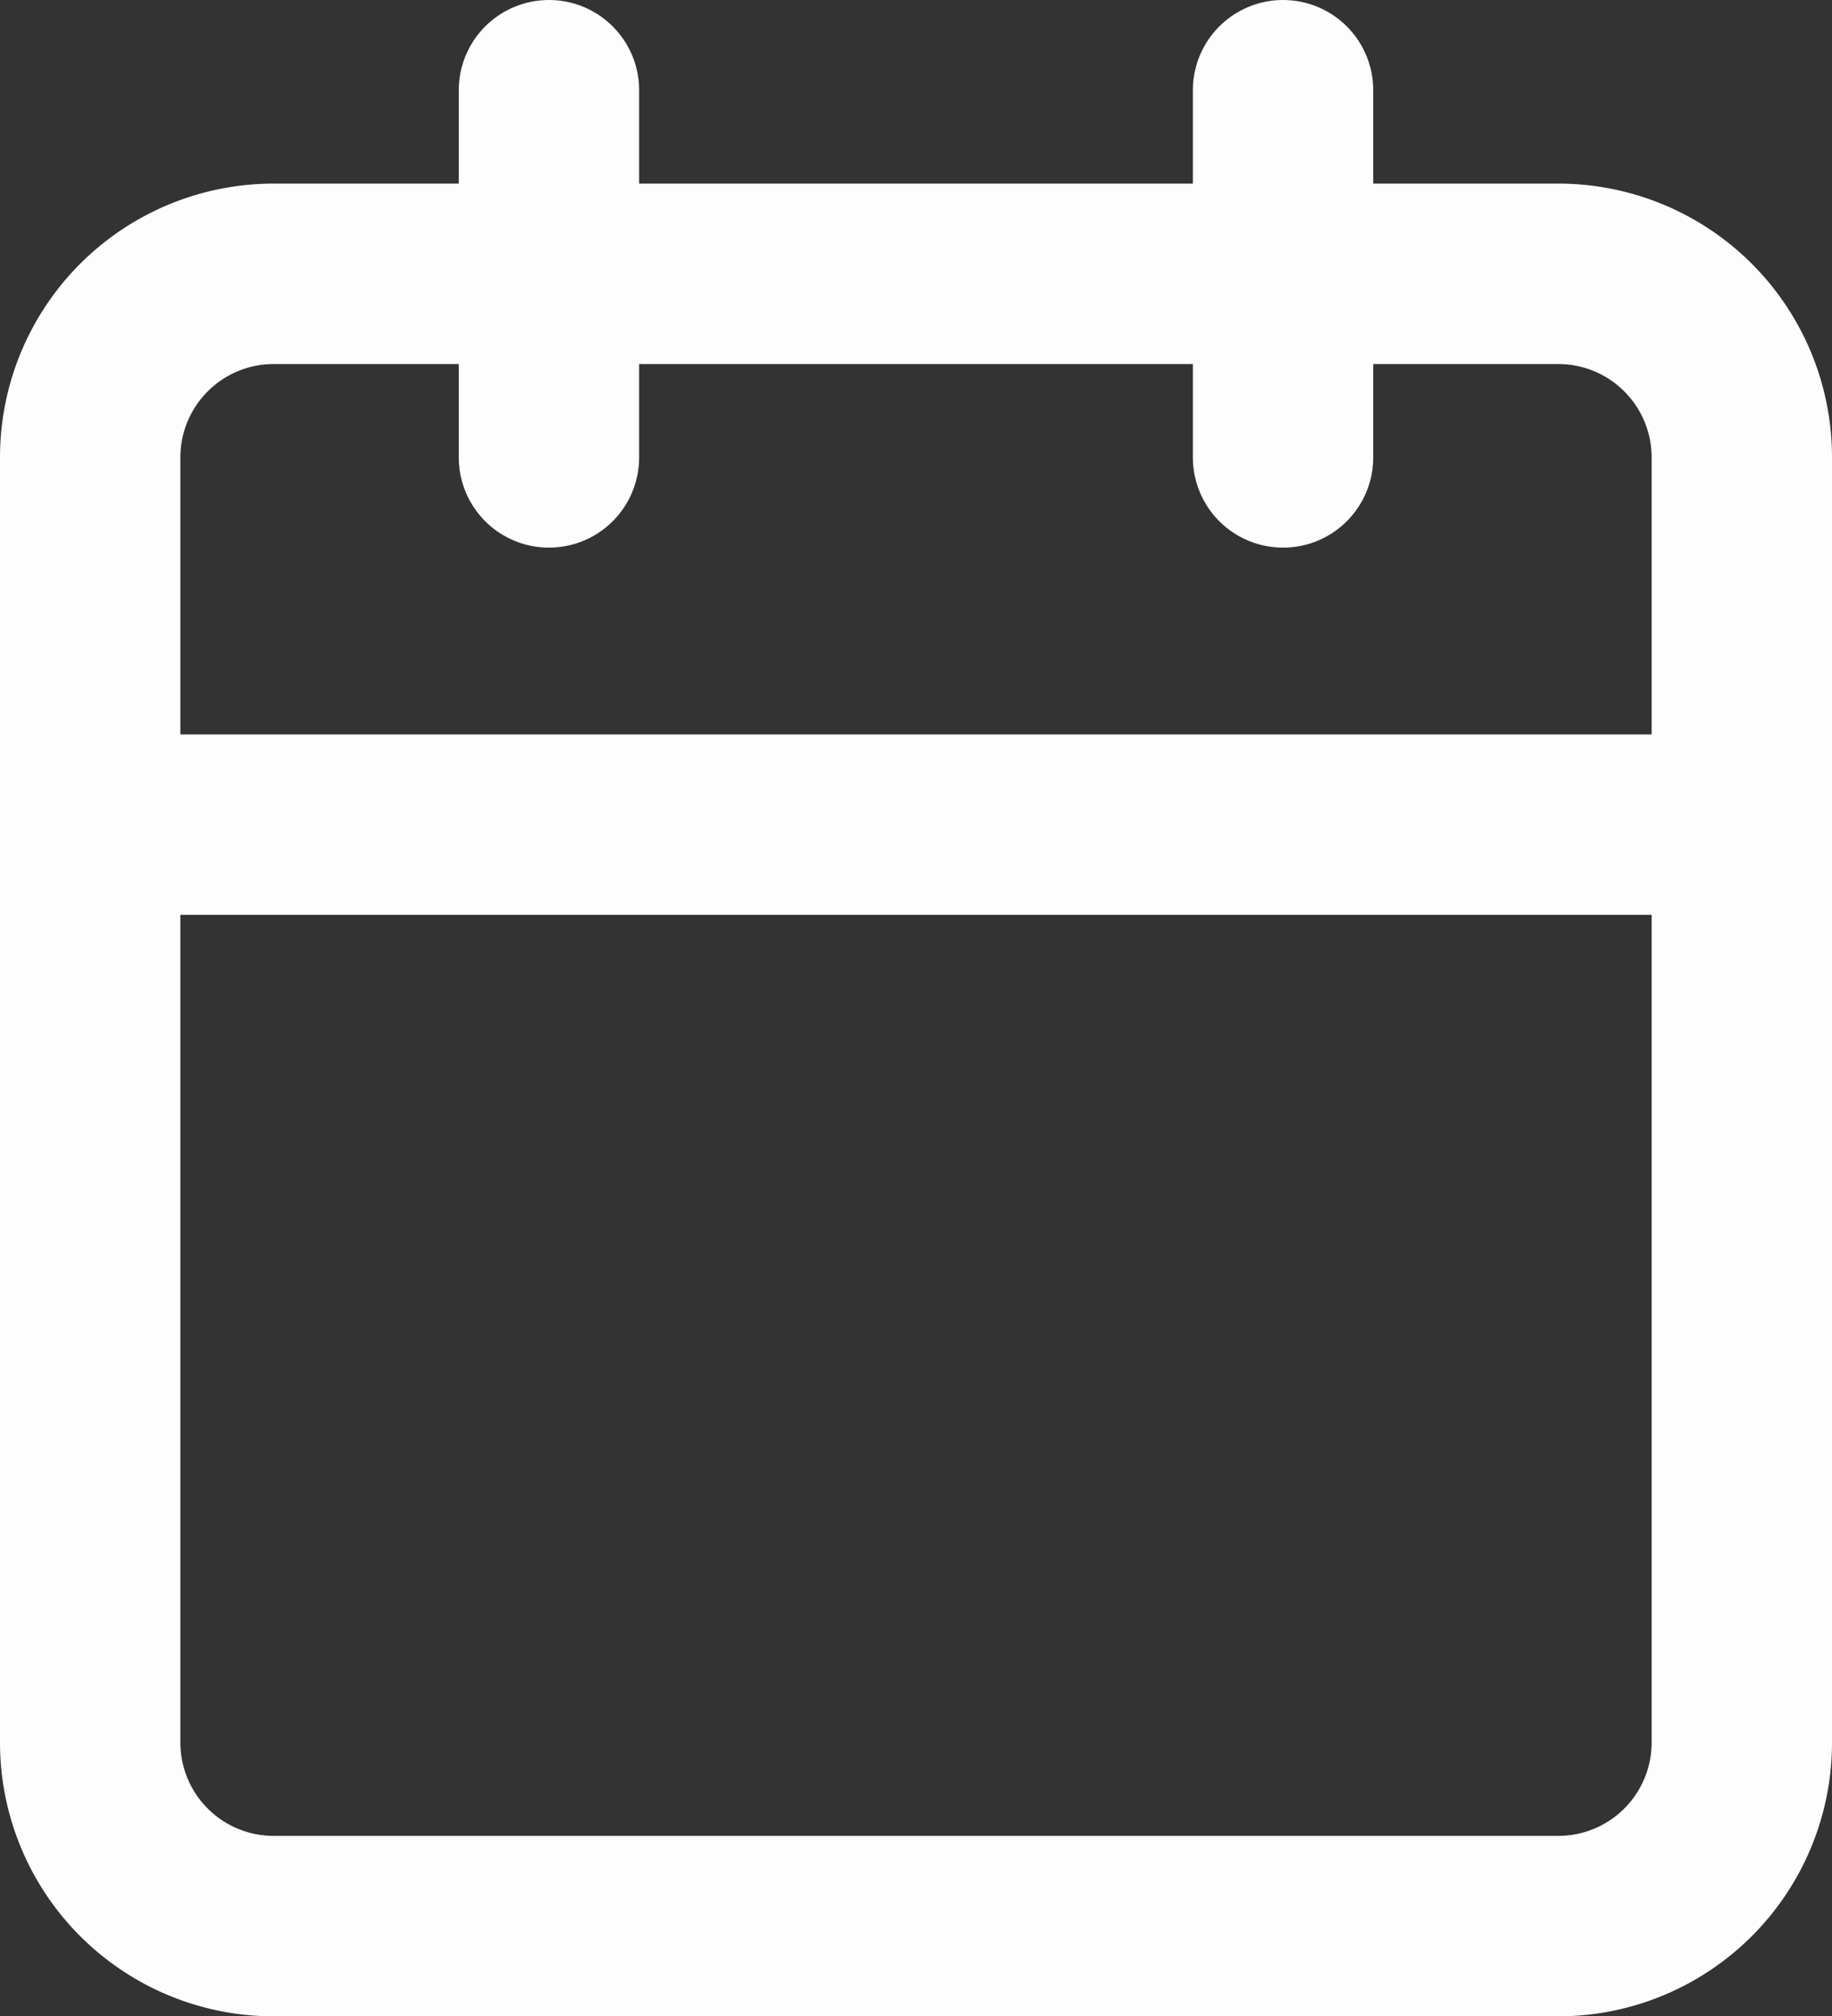
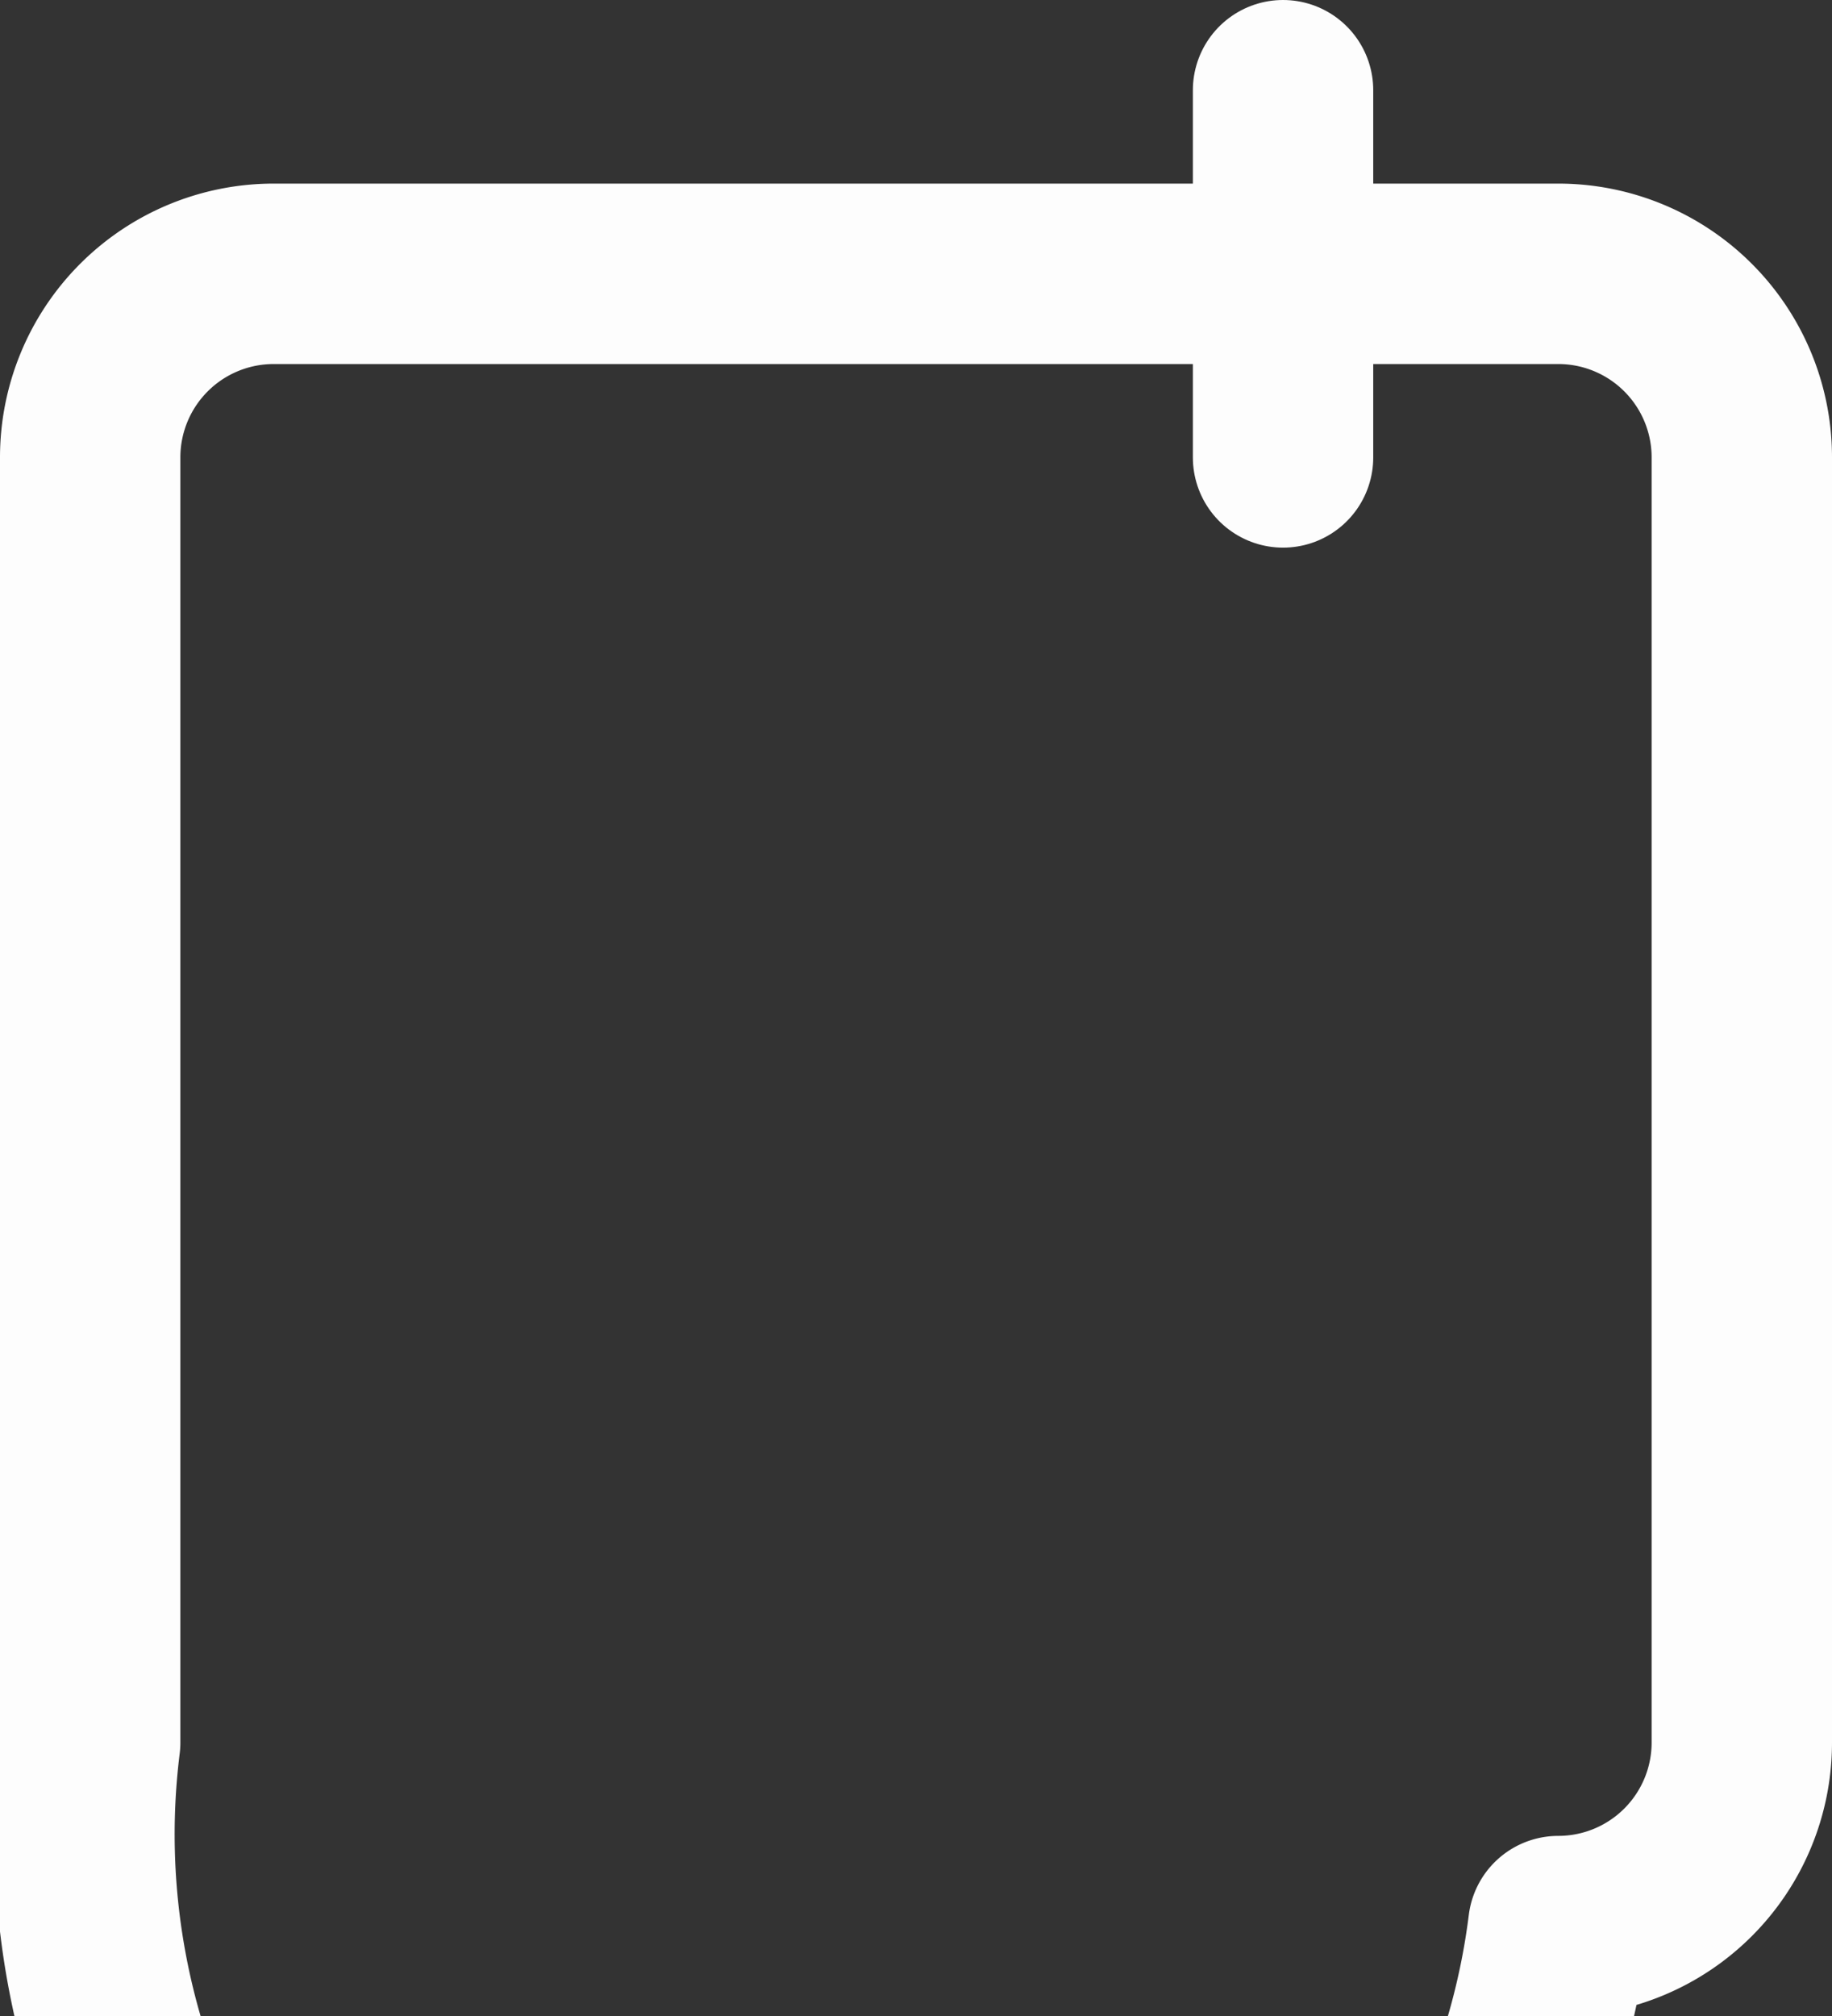
<svg xmlns="http://www.w3.org/2000/svg" width="20.314" height="22.349" viewBox="0 0 20.314 22.349">
  <rect x="0" y="0" width="20.314" height="22.349" fill="#333333" stroke="none" />
  <g id="Icon_feather-calendar" data-name="Icon feather-calendar" transform="translate(-3.5 -2)">
-     <path id="Trazado_687" data-name="Trazado 687" d="M6.535,6H20.779a2.035,2.035,0,0,1,2.035,2.035V22.279a2.035,2.035,0,0,1-2.035,2.035H6.535A2.035,2.035,0,0,1,4.5,22.279V8.035A2.035,2.035,0,0,1,6.535,6Z" transform="translate(0 -0.965)" fill="none" stroke="#fdfdfd" stroke-linecap="round" stroke-linejoin="round" stroke-width="2" />
+     <path id="Trazado_687" data-name="Trazado 687" d="M6.535,6H20.779a2.035,2.035,0,0,1,2.035,2.035V22.279a2.035,2.035,0,0,1-2.035,2.035A2.035,2.035,0,0,1,4.5,22.279V8.035A2.035,2.035,0,0,1,6.535,6Z" transform="translate(0 -0.965)" fill="none" stroke="#fdfdfd" stroke-linecap="round" stroke-linejoin="round" stroke-width="2" />
    <path id="Trazado_688" data-name="Trazado 688" d="M24,3V7.07" transform="translate(-6.273)" fill="none" stroke="#fdfdfd" stroke-linecap="round" stroke-linejoin="round" stroke-width="2" />
-     <path id="Trazado_689" data-name="Trazado 689" d="M12,3V7.07" transform="translate(-2.413)" fill="none" stroke="#fdfdfd" stroke-linecap="round" stroke-linejoin="round" stroke-width="2" />
-     <path id="Trazado_690" data-name="Trazado 690" d="M4.5,15H22.814" transform="translate(0 -3.86)" fill="none" stroke="#fdfdfd" stroke-linecap="round" stroke-linejoin="round" stroke-width="2" />
  </g>
</svg>